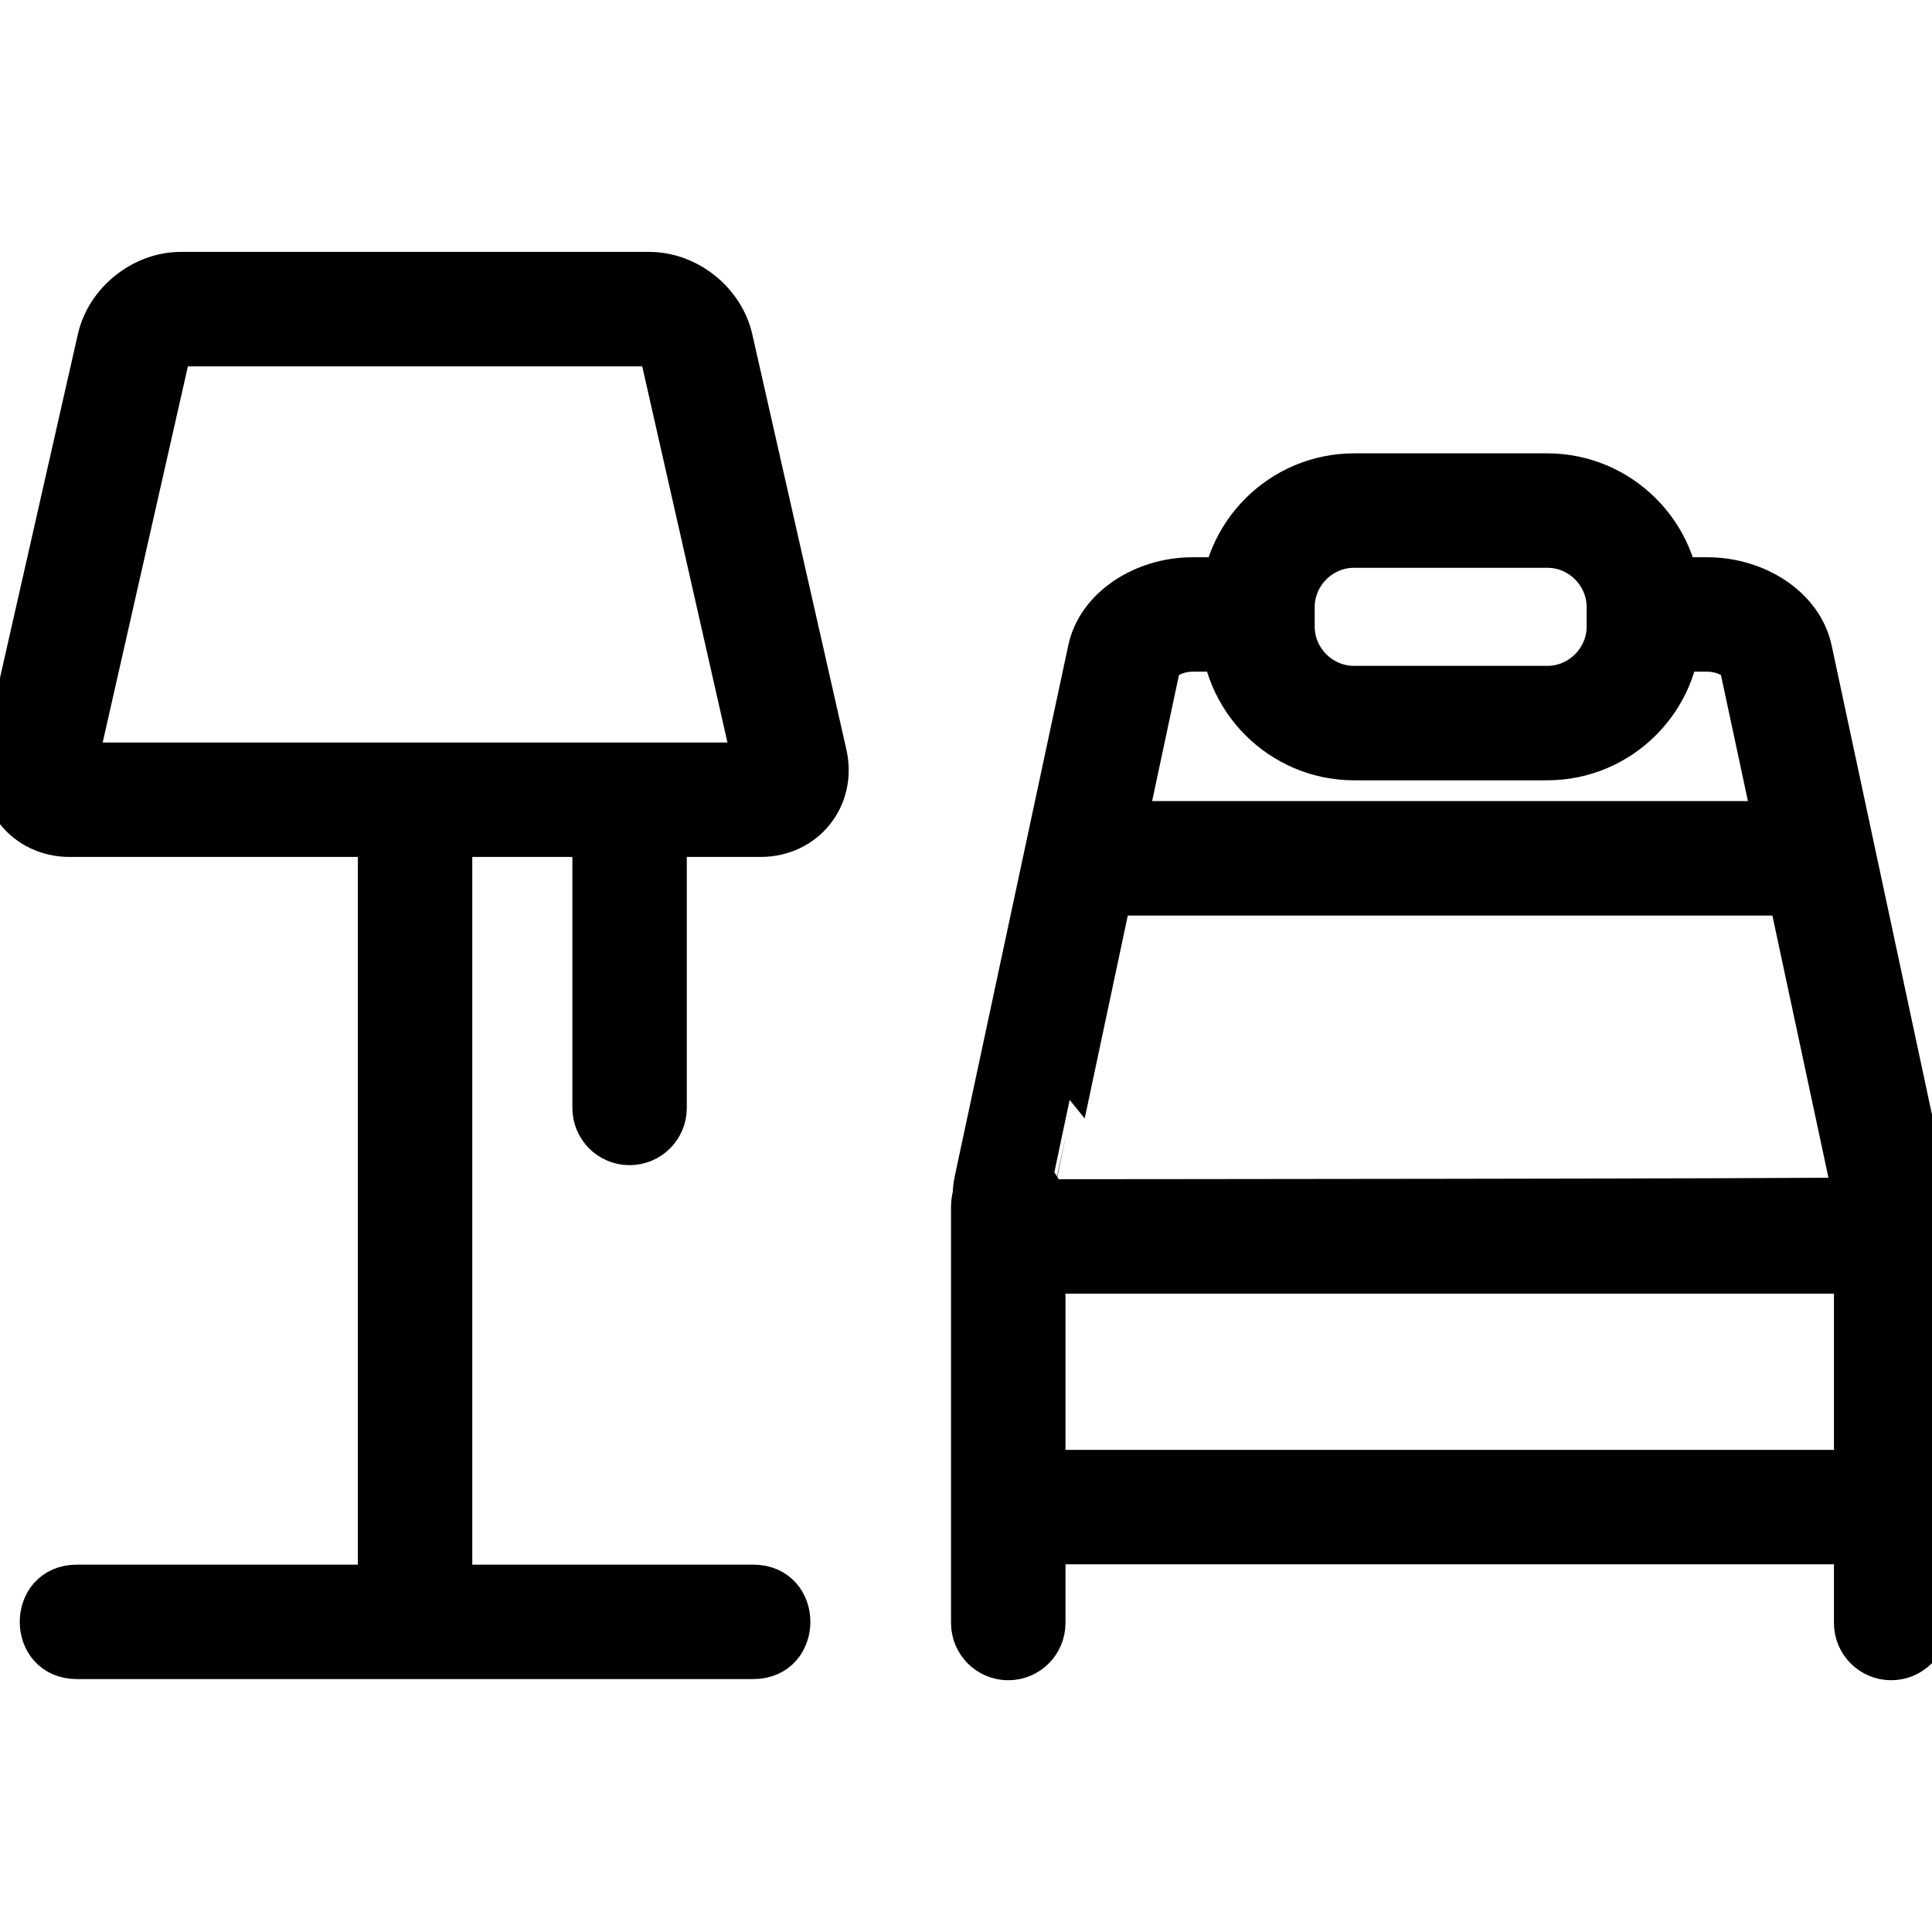
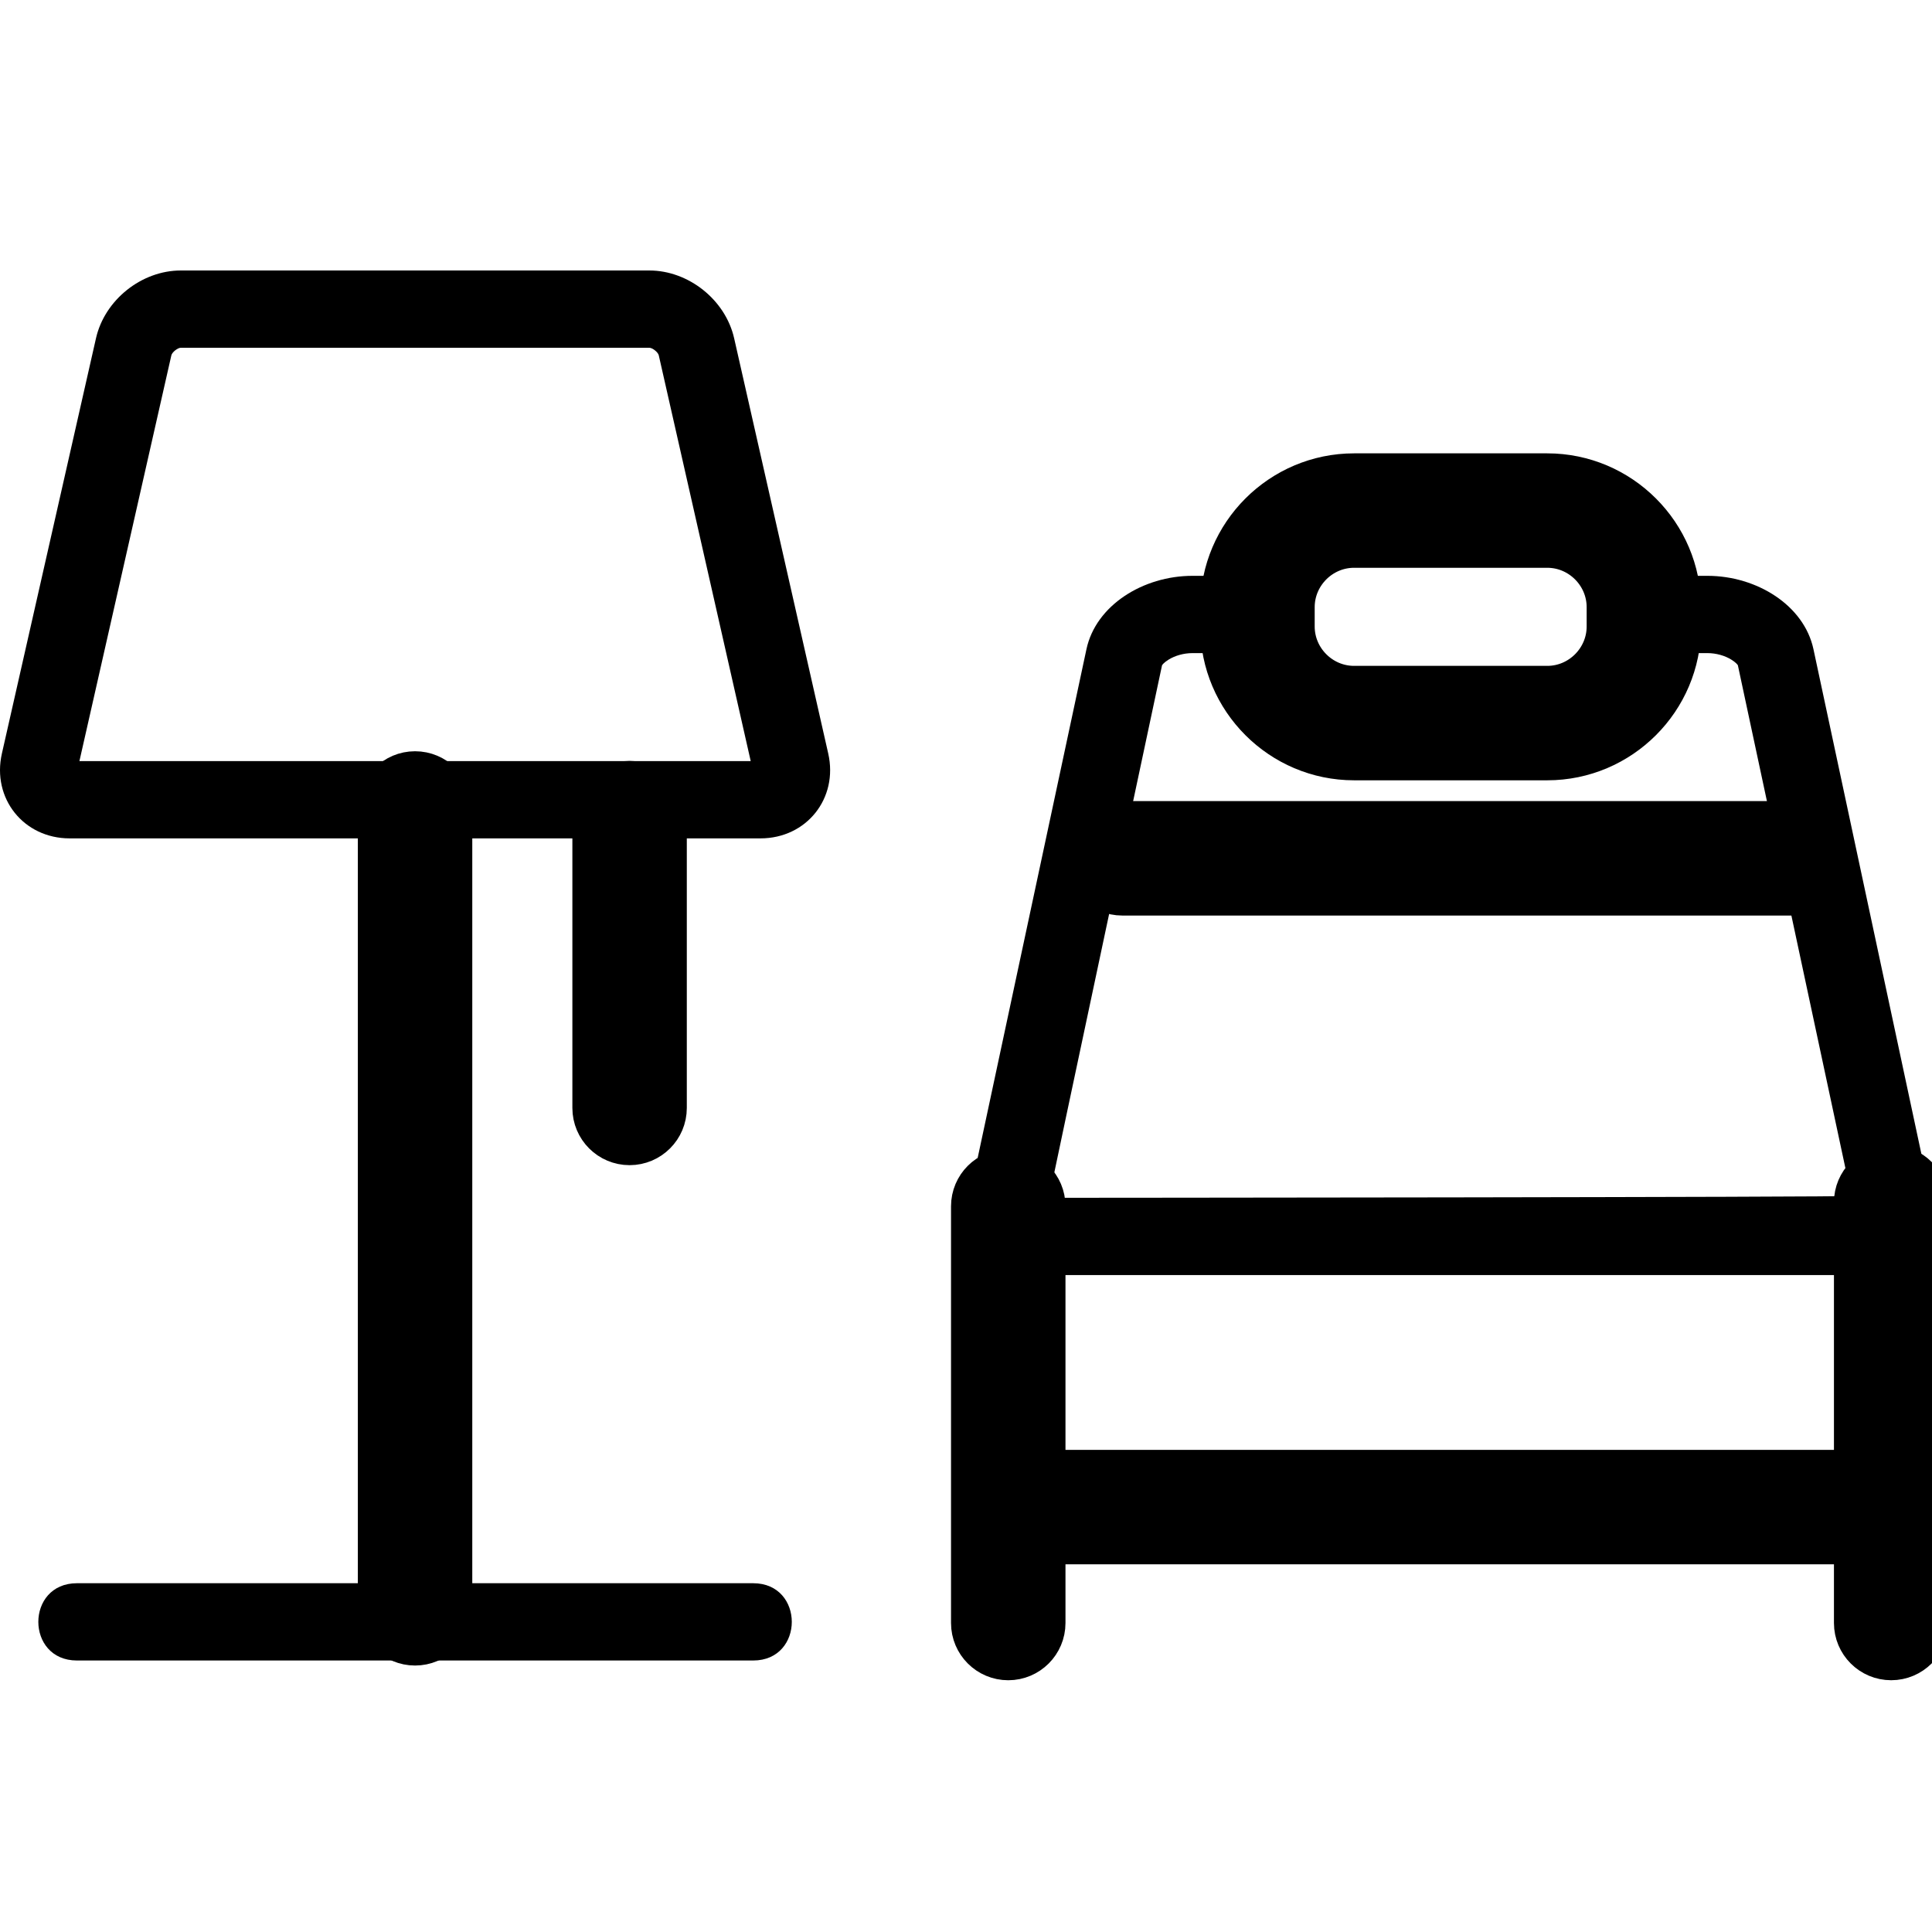
<svg xmlns="http://www.w3.org/2000/svg" width="104" height="104" viewBox="0 0 104 104" fill="none">
  <g clip-path="url(#clip0_30_52)">
    <path d="M31.811 44.041V59.641C31.811 60.79 32.742 61.721 33.891 61.721C35.039 61.721 35.971 60.79 35.971 59.641V44.041C35.971 42.892 35.039 41.961 33.891 41.961C32.742 41.961 31.811 42.892 31.811 44.041ZM99.722 64.725V87.367C99.722 88.516 100.654 89.447 101.803 89.447C102.951 89.447 103.883 88.516 103.883 87.367V64.725C103.883 63.577 102.951 62.645 101.803 62.645C100.654 62.645 99.722 63.577 99.722 64.725ZM56.355 87.368V64.934C56.355 63.785 55.423 62.854 54.275 62.854C53.126 62.854 52.194 63.785 52.194 64.934V87.368C52.194 88.516 53.126 89.448 54.275 89.448C55.423 89.448 56.355 88.516 56.355 87.368ZM60.41 48.284H96.811C97.959 48.284 98.891 47.353 98.891 46.204C98.891 45.056 97.959 44.124 96.811 44.124H60.41C59.262 44.124 58.331 45.056 58.331 46.204C58.331 47.353 59.262 48.284 60.41 48.284ZM83.29 36.844C85.002 36.844 86.41 35.435 86.41 33.724V32.684C86.41 30.973 85.002 29.564 83.29 29.564H72.891C71.179 29.564 69.77 30.973 69.77 32.684V33.724C69.77 35.435 71.179 36.844 72.891 36.844H83.29ZM83.29 41.004H72.891C68.882 41.004 65.611 37.733 65.611 33.724V32.684C65.611 28.675 68.882 25.404 72.891 25.404H83.29C87.299 25.404 90.57 28.675 90.57 32.684V33.724C90.57 37.733 87.299 41.004 83.29 41.004Z" fill="black" stroke="black" stroke-width="2" />
    <path d="M54.779 83.207H100.014C101.163 83.207 102.094 82.276 102.094 81.127C102.094 79.978 101.163 79.047 100.014 79.047H54.779C53.63 79.047 52.699 79.978 52.699 81.127C52.699 82.276 53.63 83.207 54.779 83.207ZM20.263 43.52V86.576C20.263 87.725 21.194 88.656 22.343 88.656C23.491 88.656 24.423 87.725 24.423 86.576V43.52C24.423 42.372 23.491 41.44 22.343 41.44C21.194 41.44 20.263 42.372 20.263 43.52Z" fill="black" stroke="black" stroke-width="2" />
    <path d="M40.543 85.225V89.385H4.143V85.225H40.543ZM40.543 89.385H4.143C1.37 89.385 1.37 85.225 4.143 85.225H40.543C43.316 85.225 43.316 89.385 40.543 89.385ZM35.462 19.128C35.424 18.96 35.124 18.72 34.951 18.72H9.735C9.562 18.72 9.262 18.96 9.224 19.128L4.275 40.97H40.411L35.462 19.128ZM44.584 40.562C45.132 42.979 43.413 45.13 40.935 45.13H3.751C1.273 45.13 -0.445 42.979 0.102 40.562L5.167 18.209C5.634 16.145 7.619 14.56 9.735 14.56H34.951C37.067 14.56 39.052 16.145 39.519 18.209L44.584 40.562H44.584ZM89.791 35.157H91.909C92.379 35.157 92.851 35.291 93.201 35.51C93.441 35.659 93.545 35.791 93.551 35.816L99.658 64.375C99.674 64.451 56.467 64.478 56.467 64.478C56.451 64.478 62.552 35.816 62.552 35.816C62.557 35.791 62.662 35.66 62.902 35.51C63.253 35.291 63.724 35.157 64.193 35.157H66.261V30.997H64.193C61.533 30.997 58.989 32.586 58.484 34.946L52.377 63.505C51.815 66.142 53.773 68.638 56.467 68.638H99.636C102.33 68.638 104.29 66.142 103.726 63.505L97.619 34.947C97.114 32.586 94.57 30.997 91.909 30.997H89.791V35.157L89.791 35.157Z" fill="black" />
-     <path d="M40.543 85.225V89.385M40.543 85.225H4.143M40.543 85.225C43.316 85.225 43.316 89.385 40.543 89.385M40.543 89.385H4.143M4.143 89.385V85.225M4.143 89.385C1.37 89.385 1.37 85.225 4.143 85.225M35.462 19.128C35.424 18.96 35.124 18.72 34.951 18.72H9.735C9.562 18.72 9.262 18.96 9.224 19.128L4.275 40.97H40.411L35.462 19.128ZM44.584 40.562C45.132 42.979 43.413 45.13 40.935 45.13H3.751C1.273 45.13 -0.445 42.979 0.102 40.562L5.167 18.209C5.634 16.145 7.619 14.56 9.735 14.56H34.951C37.067 14.56 39.052 16.145 39.519 18.209L44.584 40.562H44.584ZM89.791 35.157H91.909C92.379 35.157 92.851 35.291 93.201 35.51C93.441 35.659 93.545 35.791 93.551 35.816L99.658 64.375C99.674 64.451 56.467 64.478 56.467 64.478C56.451 64.478 62.552 35.816 62.552 35.816C62.557 35.791 62.662 35.66 62.902 35.51C63.253 35.291 63.724 35.157 64.193 35.157H66.261V30.997H64.193C61.533 30.997 58.989 32.586 58.484 34.946L52.377 63.505C51.815 66.142 53.773 68.638 56.467 68.638H99.636C102.33 68.638 104.29 66.142 103.726 63.505L97.619 34.947C97.114 32.586 94.57 30.997 91.909 30.997H89.791V35.157L89.791 35.157Z" stroke="black" stroke-width="2" />
  </g>
  <defs>
    <clipPath id="clip0_30_52">
      <rect width="104" height="104" fill="white" />
    </clipPath>
  </defs>
</svg>